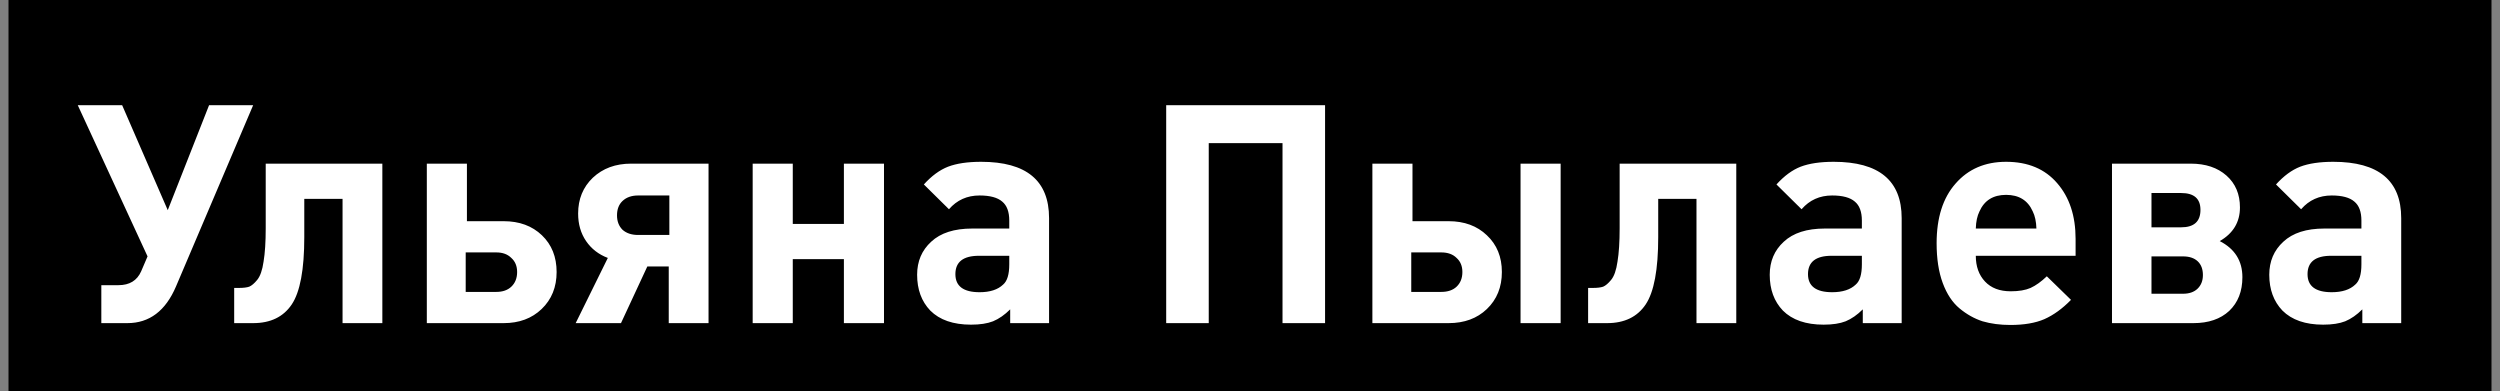
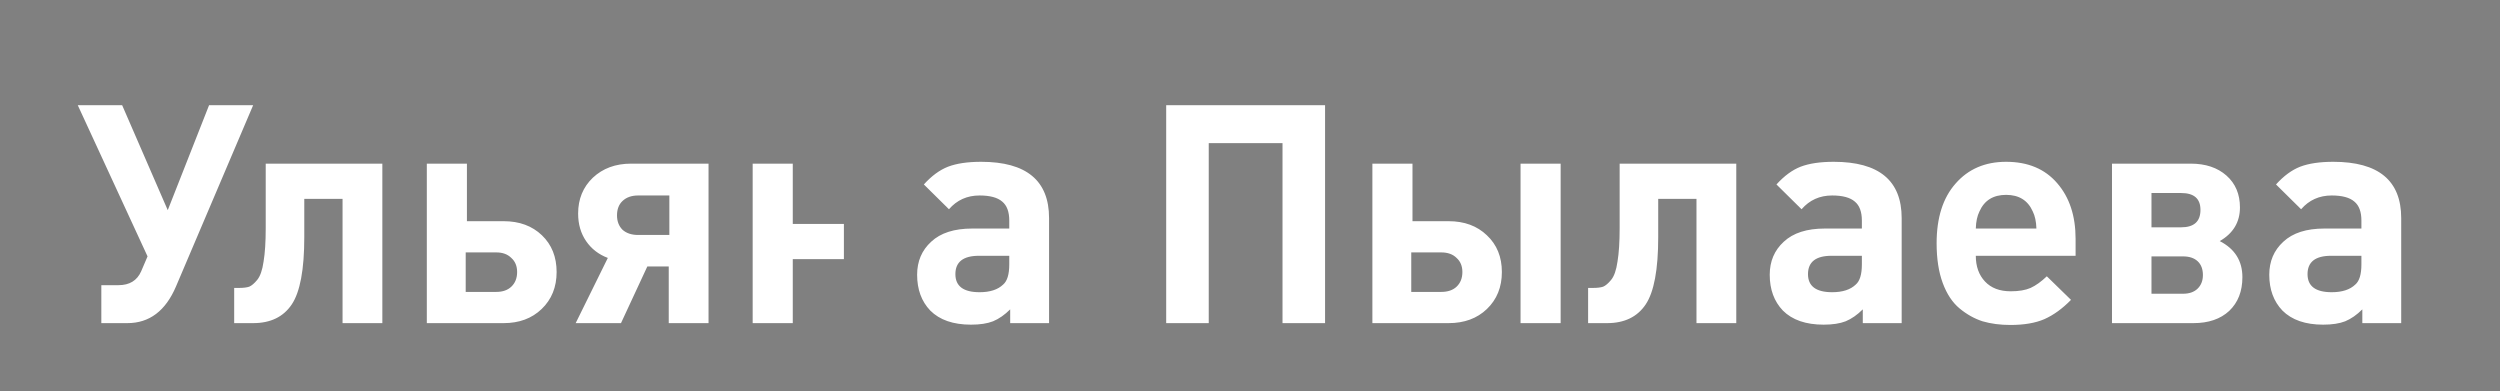
<svg xmlns="http://www.w3.org/2000/svg" width="147" height="23" viewBox="0 0 147 23" fill="none">
  <rect x="0" y="0" width="147" height="23" fill="#808080" stroke="none" />
-   <rect width="146" height="23" transform="translate(0.5)" fill="black" />
-   <path d="M14.886 6.184L10.35 16.84C9.738 18.28 8.784 19 7.488 19H5.958V16.768H6.966C7.614 16.768 8.058 16.498 8.298 15.958L8.676 15.076L4.572 6.184H7.182L9.864 12.358L12.294 6.184H14.886ZM22.482 19H20.142V11.692H17.892V13.942C17.892 15.85 17.646 17.17 17.154 17.902C16.662 18.634 15.906 19 14.886 19H13.77V16.93H14.058C14.31 16.93 14.508 16.906 14.652 16.858C14.796 16.798 14.952 16.666 15.12 16.462C15.3 16.246 15.426 15.886 15.498 15.382C15.582 14.878 15.624 14.224 15.624 13.42V9.622H22.482V19ZM31.865 13.834C32.441 14.386 32.729 15.106 32.729 15.994C32.729 16.882 32.435 17.608 31.847 18.172C31.271 18.724 30.527 19 29.615 19H25.097V9.622H27.455V13.006H29.615C30.539 13.006 31.289 13.282 31.865 13.834ZM29.183 14.842H27.383V17.164H29.183C29.555 17.164 29.849 17.062 30.065 16.858C30.293 16.642 30.407 16.354 30.407 15.994C30.407 15.646 30.293 15.37 30.065 15.166C29.849 14.95 29.555 14.842 29.183 14.842ZM39.358 13.816V11.494H37.522C37.138 11.494 36.832 11.602 36.604 11.818C36.388 12.022 36.28 12.304 36.28 12.664C36.28 13.012 36.388 13.294 36.604 13.51C36.832 13.714 37.138 13.816 37.522 13.816H39.358ZM36.514 19H33.85L35.74 15.166C35.2 14.962 34.774 14.632 34.462 14.176C34.15 13.72 33.994 13.18 33.994 12.556C33.994 11.704 34.282 11.002 34.858 10.45C35.446 9.898 36.196 9.622 37.108 9.622H41.662V19H39.322V15.67H38.062L36.514 19ZM51.979 19H49.621V15.238H46.615V19H44.257V9.622H46.615V13.168H49.621V9.622H51.979V19ZM61.685 19H59.399V18.19C59.075 18.514 58.739 18.748 58.391 18.892C58.055 19.024 57.623 19.09 57.095 19.09C56.051 19.09 55.253 18.814 54.701 18.262C54.185 17.722 53.927 17.02 53.927 16.156C53.927 15.364 54.203 14.716 54.755 14.212C55.307 13.696 56.111 13.438 57.167 13.438H59.345V12.97C59.345 12.454 59.207 12.082 58.931 11.854C58.655 11.614 58.211 11.494 57.599 11.494C56.867 11.494 56.267 11.764 55.799 12.304L54.323 10.846C54.779 10.342 55.253 9.994 55.745 9.802C56.249 9.61 56.897 9.514 57.689 9.514C60.353 9.514 61.685 10.618 61.685 12.826V19ZM59.345 15.544V15.04H57.563C56.639 15.04 56.177 15.4 56.177 16.12C56.177 16.828 56.651 17.182 57.599 17.182C58.211 17.182 58.673 17.032 58.985 16.732C59.225 16.528 59.345 16.132 59.345 15.544ZM77.914 19H75.412V8.416H71.074V19H68.572V6.184H77.914V19ZM91.766 19H89.408V9.622H91.766V19ZM87.428 13.834C88.016 14.386 88.31 15.106 88.31 15.994C88.31 16.882 88.016 17.608 87.428 18.172C86.852 18.724 86.102 19 85.178 19H80.696V9.622H83.054V13.006H85.178C86.102 13.006 86.852 13.282 87.428 13.834ZM84.746 14.842H82.982V17.164H84.746C85.13 17.164 85.43 17.062 85.646 16.858C85.874 16.642 85.988 16.354 85.988 15.994C85.988 15.646 85.874 15.37 85.646 15.166C85.43 14.95 85.13 14.842 84.746 14.842ZM102.093 19H99.753V11.692H97.503V13.942C97.503 15.85 97.257 17.17 96.765 17.902C96.273 18.634 95.517 19 94.497 19H93.381V16.93H93.669C93.921 16.93 94.119 16.906 94.263 16.858C94.407 16.798 94.563 16.666 94.731 16.462C94.911 16.246 95.037 15.886 95.109 15.382C95.193 14.878 95.235 14.224 95.235 13.42V9.622H102.093V19ZM111.818 19H109.532V18.19C109.208 18.514 108.872 18.748 108.524 18.892C108.188 19.024 107.756 19.09 107.228 19.09C106.184 19.09 105.386 18.814 104.834 18.262C104.318 17.722 104.06 17.02 104.06 16.156C104.06 15.364 104.336 14.716 104.888 14.212C105.44 13.696 106.244 13.438 107.3 13.438H109.478V12.97C109.478 12.454 109.34 12.082 109.064 11.854C108.788 11.614 108.344 11.494 107.732 11.494C107 11.494 106.4 11.764 105.932 12.304L104.456 10.846C104.912 10.342 105.386 9.994 105.878 9.802C106.382 9.61 107.03 9.514 107.822 9.514C110.486 9.514 111.818 10.618 111.818 12.826V19ZM109.478 15.544V15.04H107.696C106.772 15.04 106.31 15.4 106.31 16.12C106.31 16.828 106.784 17.182 107.732 17.182C108.344 17.182 108.806 17.032 109.118 16.732C109.358 16.528 109.478 16.132 109.478 15.544ZM122.045 15.04H116.177C116.177 15.664 116.357 16.168 116.717 16.552C117.077 16.936 117.581 17.128 118.229 17.128C118.709 17.128 119.099 17.062 119.399 16.93C119.711 16.786 120.029 16.558 120.353 16.246L121.775 17.632C121.271 18.148 120.749 18.526 120.209 18.766C119.681 18.994 119.015 19.108 118.211 19.108C117.611 19.108 117.065 19.036 116.573 18.892C116.093 18.736 115.643 18.484 115.223 18.136C114.803 17.788 114.473 17.29 114.233 16.642C113.993 15.994 113.873 15.214 113.873 14.302C113.873 12.802 114.245 11.632 114.989 10.792C115.733 9.94 116.723 9.514 117.959 9.514C119.243 9.514 120.245 9.934 120.965 10.774C121.685 11.602 122.045 12.694 122.045 14.05V15.04ZM119.741 13.438C119.729 13.03 119.657 12.694 119.525 12.43C119.237 11.782 118.715 11.458 117.959 11.458C117.203 11.458 116.681 11.782 116.393 12.43C116.261 12.694 116.189 13.03 116.177 13.438H119.741ZM131.853 16.3C131.853 17.128 131.595 17.788 131.079 18.28C130.563 18.76 129.861 19 128.973 19H124.185V9.622H128.811C129.687 9.622 130.389 9.856 130.917 10.324C131.445 10.792 131.709 11.416 131.709 12.196C131.709 13.06 131.313 13.72 130.521 14.176C131.409 14.632 131.853 15.34 131.853 16.3ZM128.253 11.35H126.507V13.366H128.253C129.009 13.366 129.387 13.024 129.387 12.34C129.387 11.68 129.009 11.35 128.253 11.35ZM129.531 16.174C129.531 15.826 129.429 15.556 129.225 15.364C129.021 15.172 128.733 15.076 128.361 15.076H126.507V17.272H128.361C128.721 17.272 129.003 17.176 129.207 16.984C129.423 16.78 129.531 16.51 129.531 16.174ZM141.191 19H138.905V18.19C138.581 18.514 138.245 18.748 137.897 18.892C137.561 19.024 137.129 19.09 136.601 19.09C135.557 19.09 134.759 18.814 134.207 18.262C133.691 17.722 133.433 17.02 133.433 16.156C133.433 15.364 133.709 14.716 134.261 14.212C134.813 13.696 135.617 13.438 136.673 13.438H138.851V12.97C138.851 12.454 138.713 12.082 138.437 11.854C138.161 11.614 137.717 11.494 137.105 11.494C136.373 11.494 135.773 11.764 135.305 12.304L133.829 10.846C134.285 10.342 134.759 9.994 135.251 9.802C135.755 9.61 136.403 9.514 137.195 9.514C139.859 9.514 141.191 10.618 141.191 12.826V19ZM138.851 15.544V15.04H137.069C136.145 15.04 135.683 15.4 135.683 16.12C135.683 16.828 136.157 17.182 137.105 17.182C137.717 17.182 138.179 17.032 138.491 16.732C138.731 16.528 138.851 16.132 138.851 15.544Z" fill="white" />
+   <path d="M14.886 6.184L10.35 16.84C9.738 18.28 8.784 19 7.488 19H5.958V16.768H6.966C7.614 16.768 8.058 16.498 8.298 15.958L8.676 15.076L4.572 6.184H7.182L9.864 12.358L12.294 6.184H14.886ZM22.482 19H20.142V11.692H17.892V13.942C17.892 15.85 17.646 17.17 17.154 17.902C16.662 18.634 15.906 19 14.886 19H13.77V16.93H14.058C14.31 16.93 14.508 16.906 14.652 16.858C14.796 16.798 14.952 16.666 15.12 16.462C15.3 16.246 15.426 15.886 15.498 15.382C15.582 14.878 15.624 14.224 15.624 13.42V9.622H22.482V19ZM31.865 13.834C32.441 14.386 32.729 15.106 32.729 15.994C32.729 16.882 32.435 17.608 31.847 18.172C31.271 18.724 30.527 19 29.615 19H25.097V9.622H27.455V13.006H29.615C30.539 13.006 31.289 13.282 31.865 13.834ZM29.183 14.842H27.383V17.164H29.183C29.555 17.164 29.849 17.062 30.065 16.858C30.293 16.642 30.407 16.354 30.407 15.994C30.407 15.646 30.293 15.37 30.065 15.166C29.849 14.95 29.555 14.842 29.183 14.842ZM39.358 13.816V11.494H37.522C37.138 11.494 36.832 11.602 36.604 11.818C36.388 12.022 36.28 12.304 36.28 12.664C36.28 13.012 36.388 13.294 36.604 13.51C36.832 13.714 37.138 13.816 37.522 13.816H39.358ZM36.514 19H33.85L35.74 15.166C35.2 14.962 34.774 14.632 34.462 14.176C34.15 13.72 33.994 13.18 33.994 12.556C33.994 11.704 34.282 11.002 34.858 10.45C35.446 9.898 36.196 9.622 37.108 9.622H41.662V19H39.322V15.67H38.062L36.514 19ZM51.979 19H49.621V15.238H46.615V19H44.257V9.622H46.615V13.168H49.621V9.622V19ZM61.685 19H59.399V18.19C59.075 18.514 58.739 18.748 58.391 18.892C58.055 19.024 57.623 19.09 57.095 19.09C56.051 19.09 55.253 18.814 54.701 18.262C54.185 17.722 53.927 17.02 53.927 16.156C53.927 15.364 54.203 14.716 54.755 14.212C55.307 13.696 56.111 13.438 57.167 13.438H59.345V12.97C59.345 12.454 59.207 12.082 58.931 11.854C58.655 11.614 58.211 11.494 57.599 11.494C56.867 11.494 56.267 11.764 55.799 12.304L54.323 10.846C54.779 10.342 55.253 9.994 55.745 9.802C56.249 9.61 56.897 9.514 57.689 9.514C60.353 9.514 61.685 10.618 61.685 12.826V19ZM59.345 15.544V15.04H57.563C56.639 15.04 56.177 15.4 56.177 16.12C56.177 16.828 56.651 17.182 57.599 17.182C58.211 17.182 58.673 17.032 58.985 16.732C59.225 16.528 59.345 16.132 59.345 15.544ZM77.914 19H75.412V8.416H71.074V19H68.572V6.184H77.914V19ZM91.766 19H89.408V9.622H91.766V19ZM87.428 13.834C88.016 14.386 88.31 15.106 88.31 15.994C88.31 16.882 88.016 17.608 87.428 18.172C86.852 18.724 86.102 19 85.178 19H80.696V9.622H83.054V13.006H85.178C86.102 13.006 86.852 13.282 87.428 13.834ZM84.746 14.842H82.982V17.164H84.746C85.13 17.164 85.43 17.062 85.646 16.858C85.874 16.642 85.988 16.354 85.988 15.994C85.988 15.646 85.874 15.37 85.646 15.166C85.43 14.95 85.13 14.842 84.746 14.842ZM102.093 19H99.753V11.692H97.503V13.942C97.503 15.85 97.257 17.17 96.765 17.902C96.273 18.634 95.517 19 94.497 19H93.381V16.93H93.669C93.921 16.93 94.119 16.906 94.263 16.858C94.407 16.798 94.563 16.666 94.731 16.462C94.911 16.246 95.037 15.886 95.109 15.382C95.193 14.878 95.235 14.224 95.235 13.42V9.622H102.093V19ZM111.818 19H109.532V18.19C109.208 18.514 108.872 18.748 108.524 18.892C108.188 19.024 107.756 19.09 107.228 19.09C106.184 19.09 105.386 18.814 104.834 18.262C104.318 17.722 104.06 17.02 104.06 16.156C104.06 15.364 104.336 14.716 104.888 14.212C105.44 13.696 106.244 13.438 107.3 13.438H109.478V12.97C109.478 12.454 109.34 12.082 109.064 11.854C108.788 11.614 108.344 11.494 107.732 11.494C107 11.494 106.4 11.764 105.932 12.304L104.456 10.846C104.912 10.342 105.386 9.994 105.878 9.802C106.382 9.61 107.03 9.514 107.822 9.514C110.486 9.514 111.818 10.618 111.818 12.826V19ZM109.478 15.544V15.04H107.696C106.772 15.04 106.31 15.4 106.31 16.12C106.31 16.828 106.784 17.182 107.732 17.182C108.344 17.182 108.806 17.032 109.118 16.732C109.358 16.528 109.478 16.132 109.478 15.544ZM122.045 15.04H116.177C116.177 15.664 116.357 16.168 116.717 16.552C117.077 16.936 117.581 17.128 118.229 17.128C118.709 17.128 119.099 17.062 119.399 16.93C119.711 16.786 120.029 16.558 120.353 16.246L121.775 17.632C121.271 18.148 120.749 18.526 120.209 18.766C119.681 18.994 119.015 19.108 118.211 19.108C117.611 19.108 117.065 19.036 116.573 18.892C116.093 18.736 115.643 18.484 115.223 18.136C114.803 17.788 114.473 17.29 114.233 16.642C113.993 15.994 113.873 15.214 113.873 14.302C113.873 12.802 114.245 11.632 114.989 10.792C115.733 9.94 116.723 9.514 117.959 9.514C119.243 9.514 120.245 9.934 120.965 10.774C121.685 11.602 122.045 12.694 122.045 14.05V15.04ZM119.741 13.438C119.729 13.03 119.657 12.694 119.525 12.43C119.237 11.782 118.715 11.458 117.959 11.458C117.203 11.458 116.681 11.782 116.393 12.43C116.261 12.694 116.189 13.03 116.177 13.438H119.741ZM131.853 16.3C131.853 17.128 131.595 17.788 131.079 18.28C130.563 18.76 129.861 19 128.973 19H124.185V9.622H128.811C129.687 9.622 130.389 9.856 130.917 10.324C131.445 10.792 131.709 11.416 131.709 12.196C131.709 13.06 131.313 13.72 130.521 14.176C131.409 14.632 131.853 15.34 131.853 16.3ZM128.253 11.35H126.507V13.366H128.253C129.009 13.366 129.387 13.024 129.387 12.34C129.387 11.68 129.009 11.35 128.253 11.35ZM129.531 16.174C129.531 15.826 129.429 15.556 129.225 15.364C129.021 15.172 128.733 15.076 128.361 15.076H126.507V17.272H128.361C128.721 17.272 129.003 17.176 129.207 16.984C129.423 16.78 129.531 16.51 129.531 16.174ZM141.191 19H138.905V18.19C138.581 18.514 138.245 18.748 137.897 18.892C137.561 19.024 137.129 19.09 136.601 19.09C135.557 19.09 134.759 18.814 134.207 18.262C133.691 17.722 133.433 17.02 133.433 16.156C133.433 15.364 133.709 14.716 134.261 14.212C134.813 13.696 135.617 13.438 136.673 13.438H138.851V12.97C138.851 12.454 138.713 12.082 138.437 11.854C138.161 11.614 137.717 11.494 137.105 11.494C136.373 11.494 135.773 11.764 135.305 12.304L133.829 10.846C134.285 10.342 134.759 9.994 135.251 9.802C135.755 9.61 136.403 9.514 137.195 9.514C139.859 9.514 141.191 10.618 141.191 12.826V19ZM138.851 15.544V15.04H137.069C136.145 15.04 135.683 15.4 135.683 16.12C135.683 16.828 136.157 17.182 137.105 17.182C137.717 17.182 138.179 17.032 138.491 16.732C138.731 16.528 138.851 16.132 138.851 15.544Z" fill="white" />
</svg>